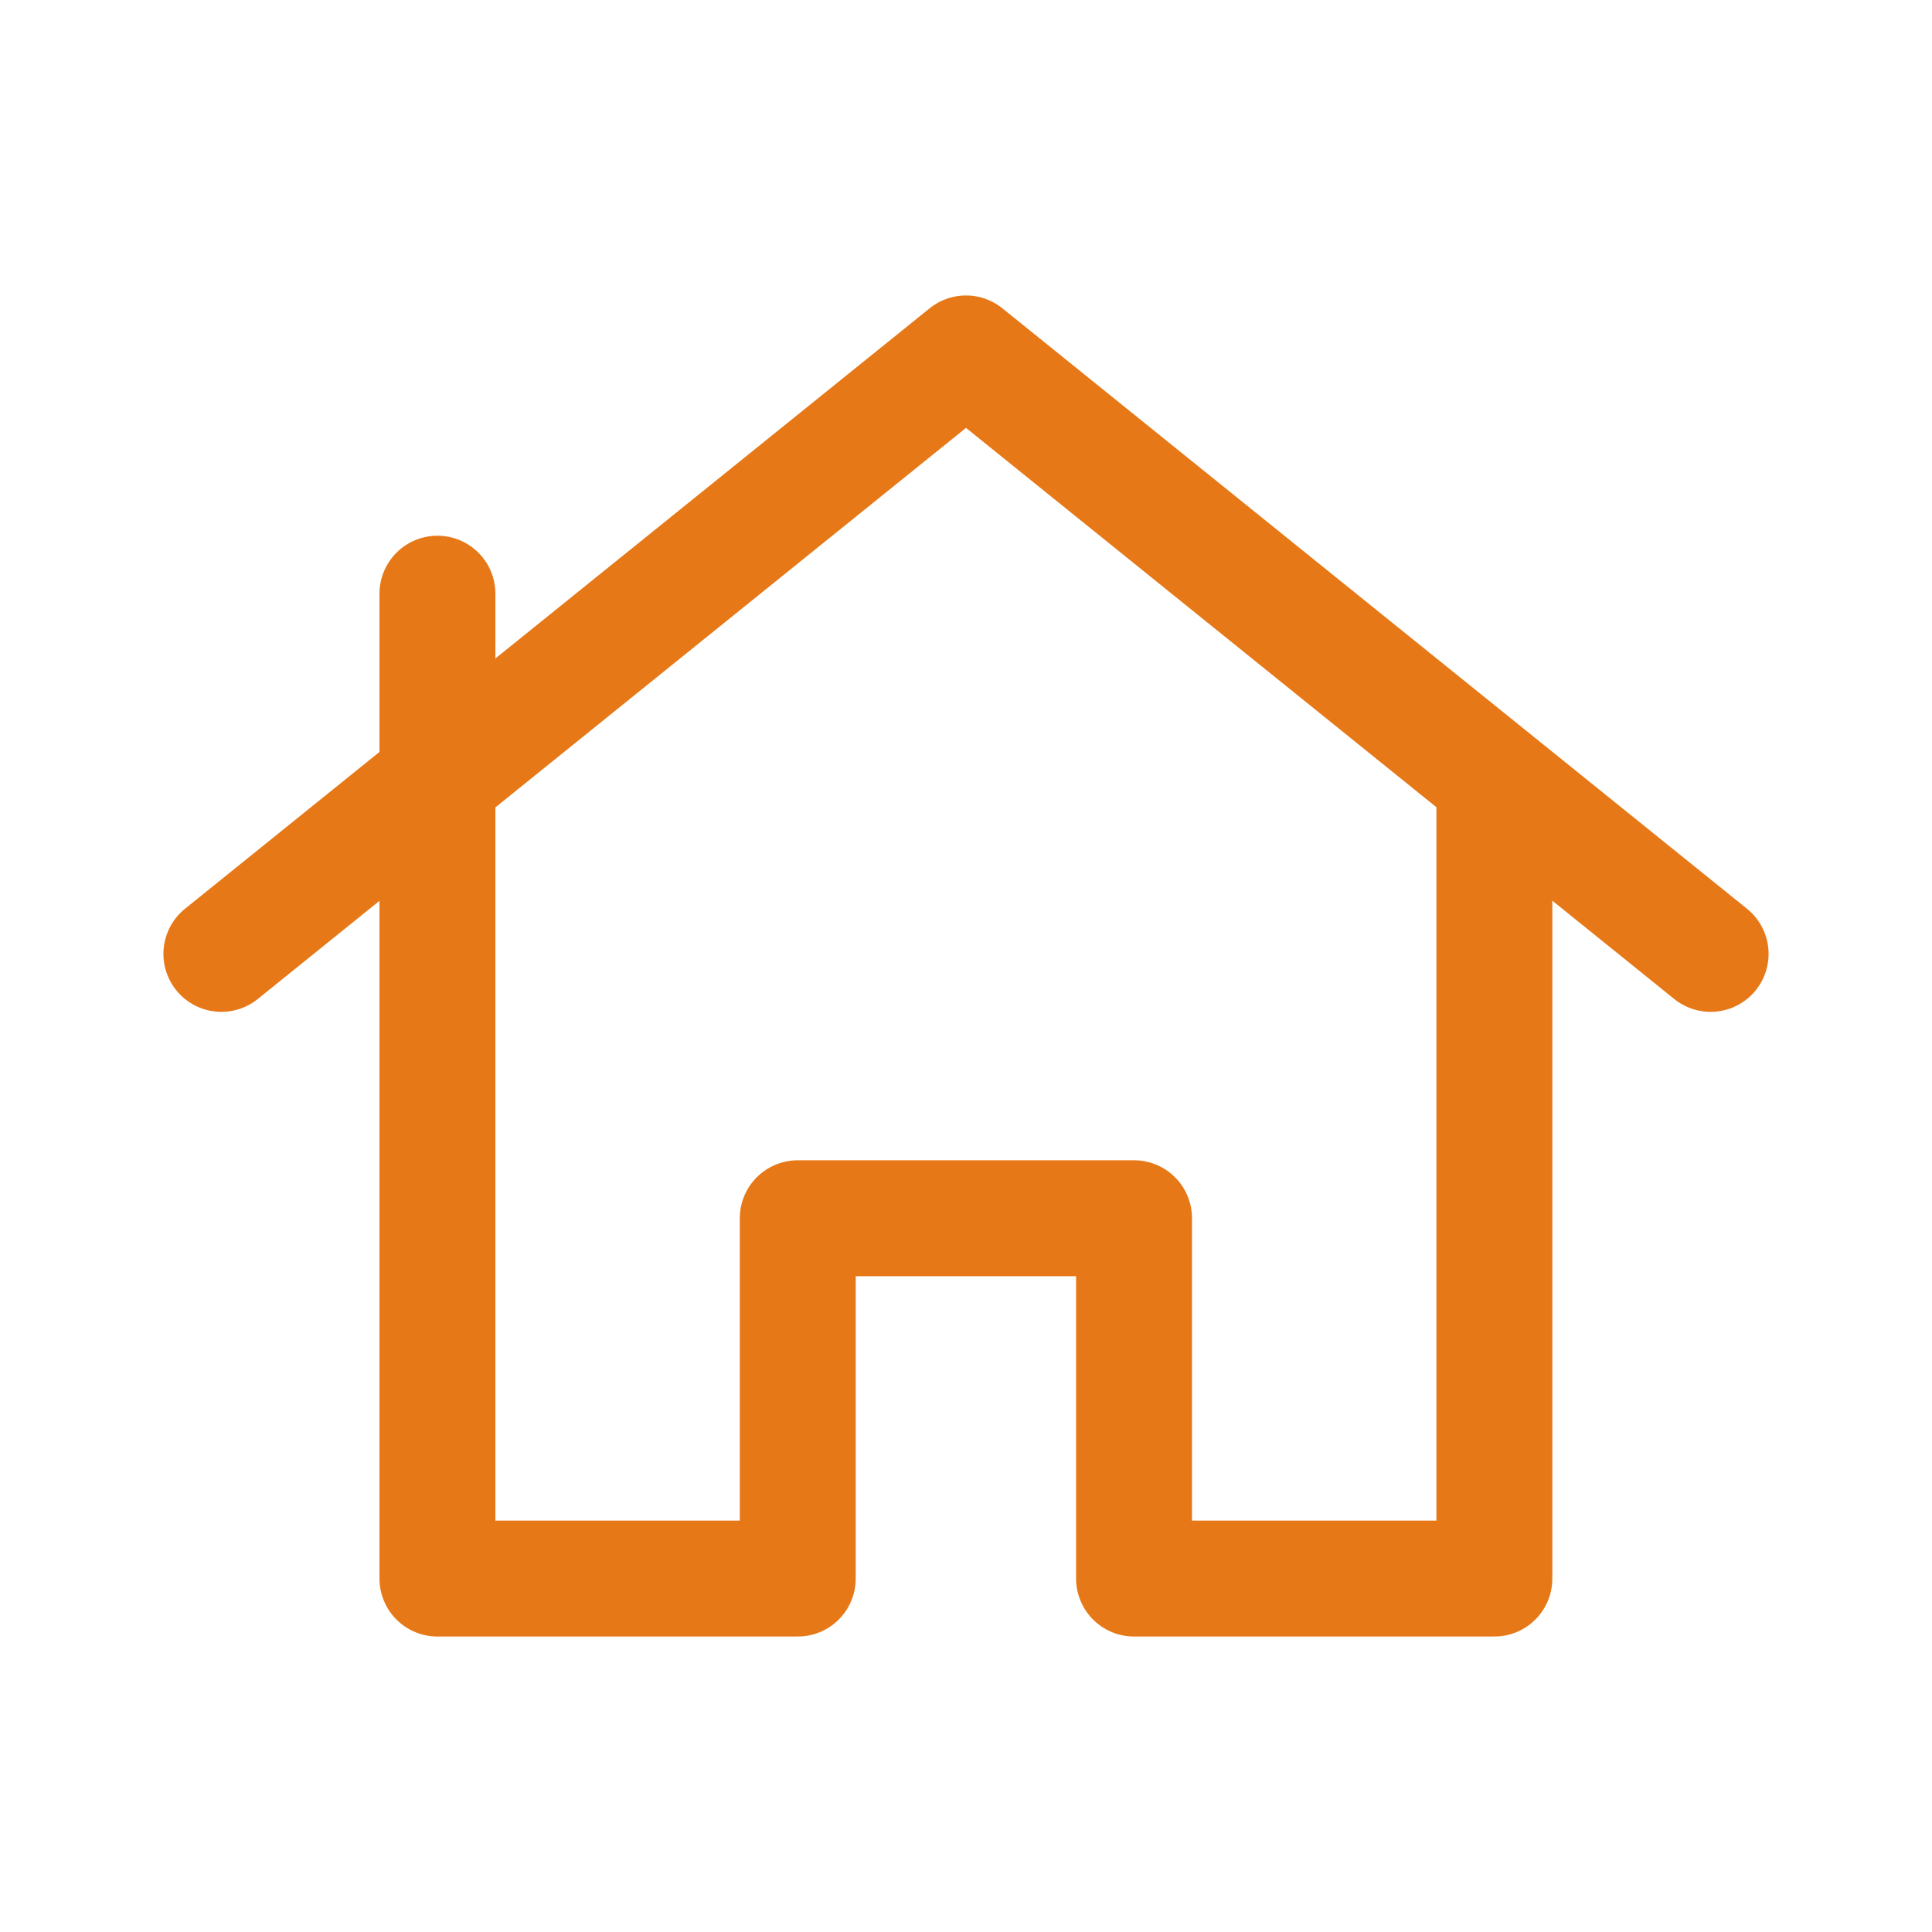
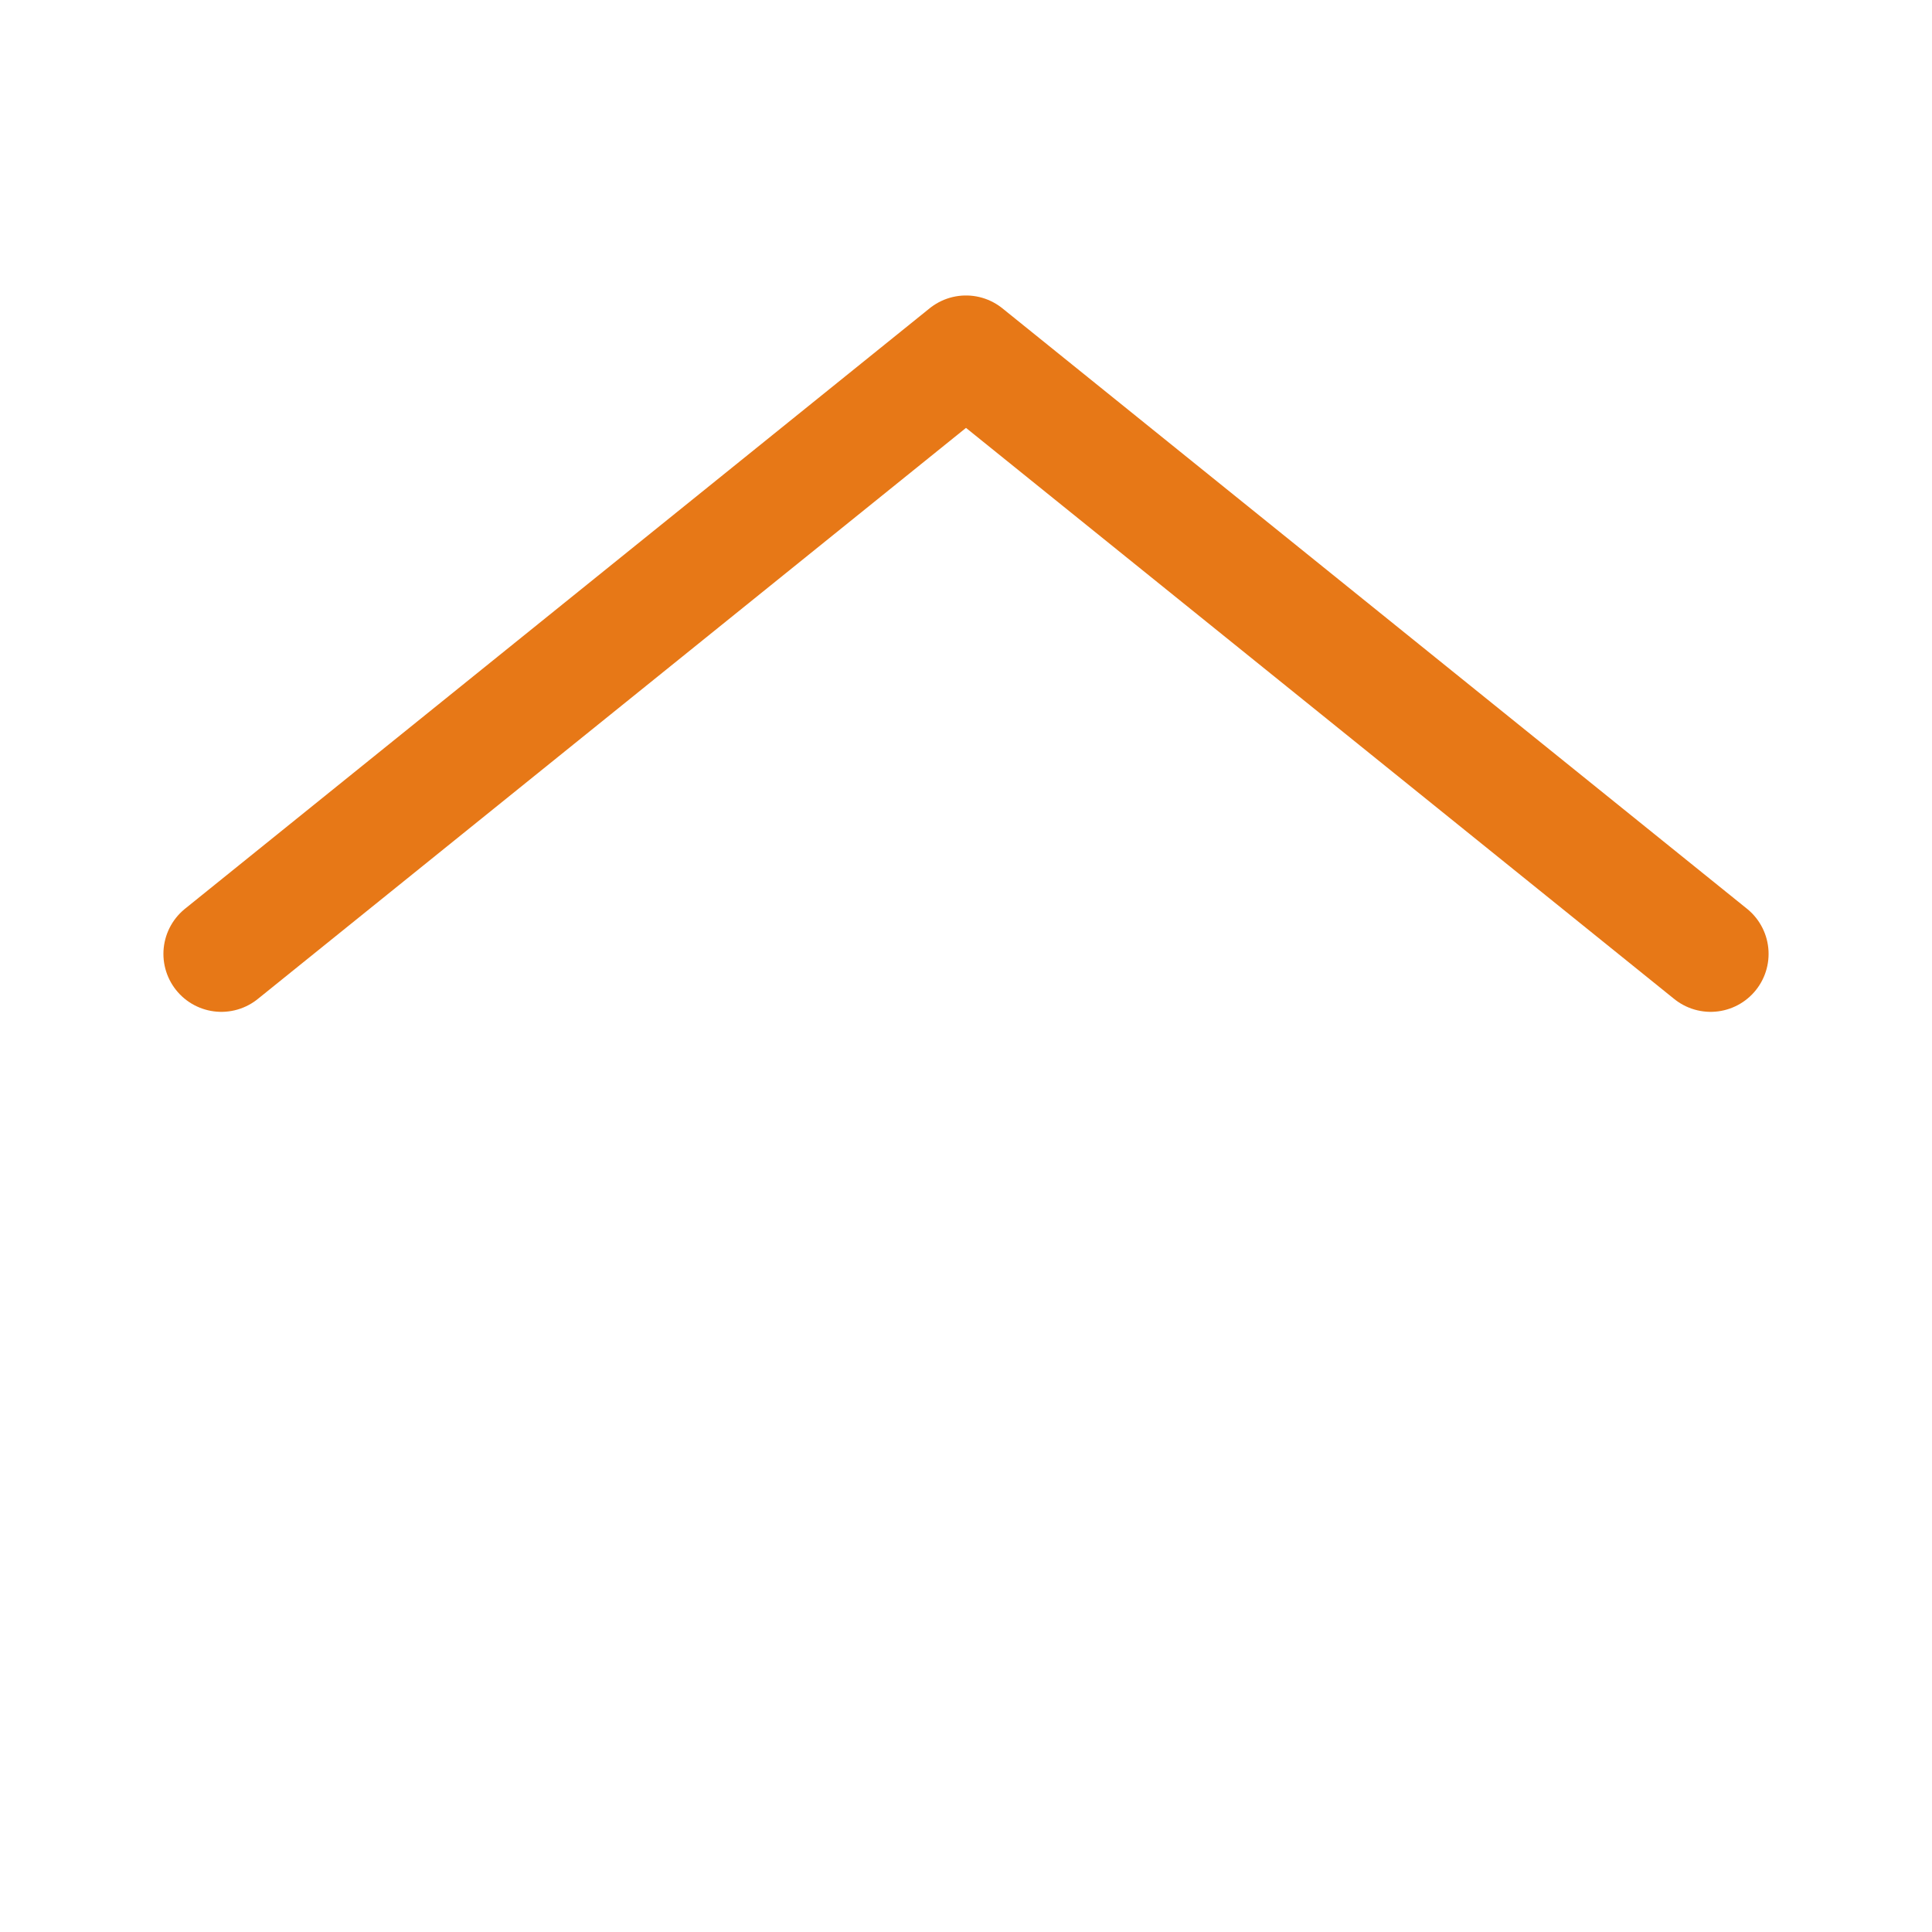
<svg xmlns="http://www.w3.org/2000/svg" stroke-width="2.88" stroke="" fill="" id="a" viewBox="0 0 48 48" height="800px" width="800px">
  <g stroke-width="0" id="SVGRepo_bgCarrier" />
  <g stroke-linejoin="round" stroke-linecap="round" id="SVGRepo_tracerCarrier" />
  <g id="SVGRepo_iconCarrier">
    <defs>
      <style>.b{fill:none;stroke:#e77817;stroke-linecap:round;stroke-linejoin:round;}</style>
    </defs>
-     <path d="M10.868,14.75v24.469h8.952v-8.952h8.355v8.952h8.952V19.526" class="b" />
    <path d="M5.5,23.699L24,8.781l18.5,14.918" class="b" />
  </g>
</svg>